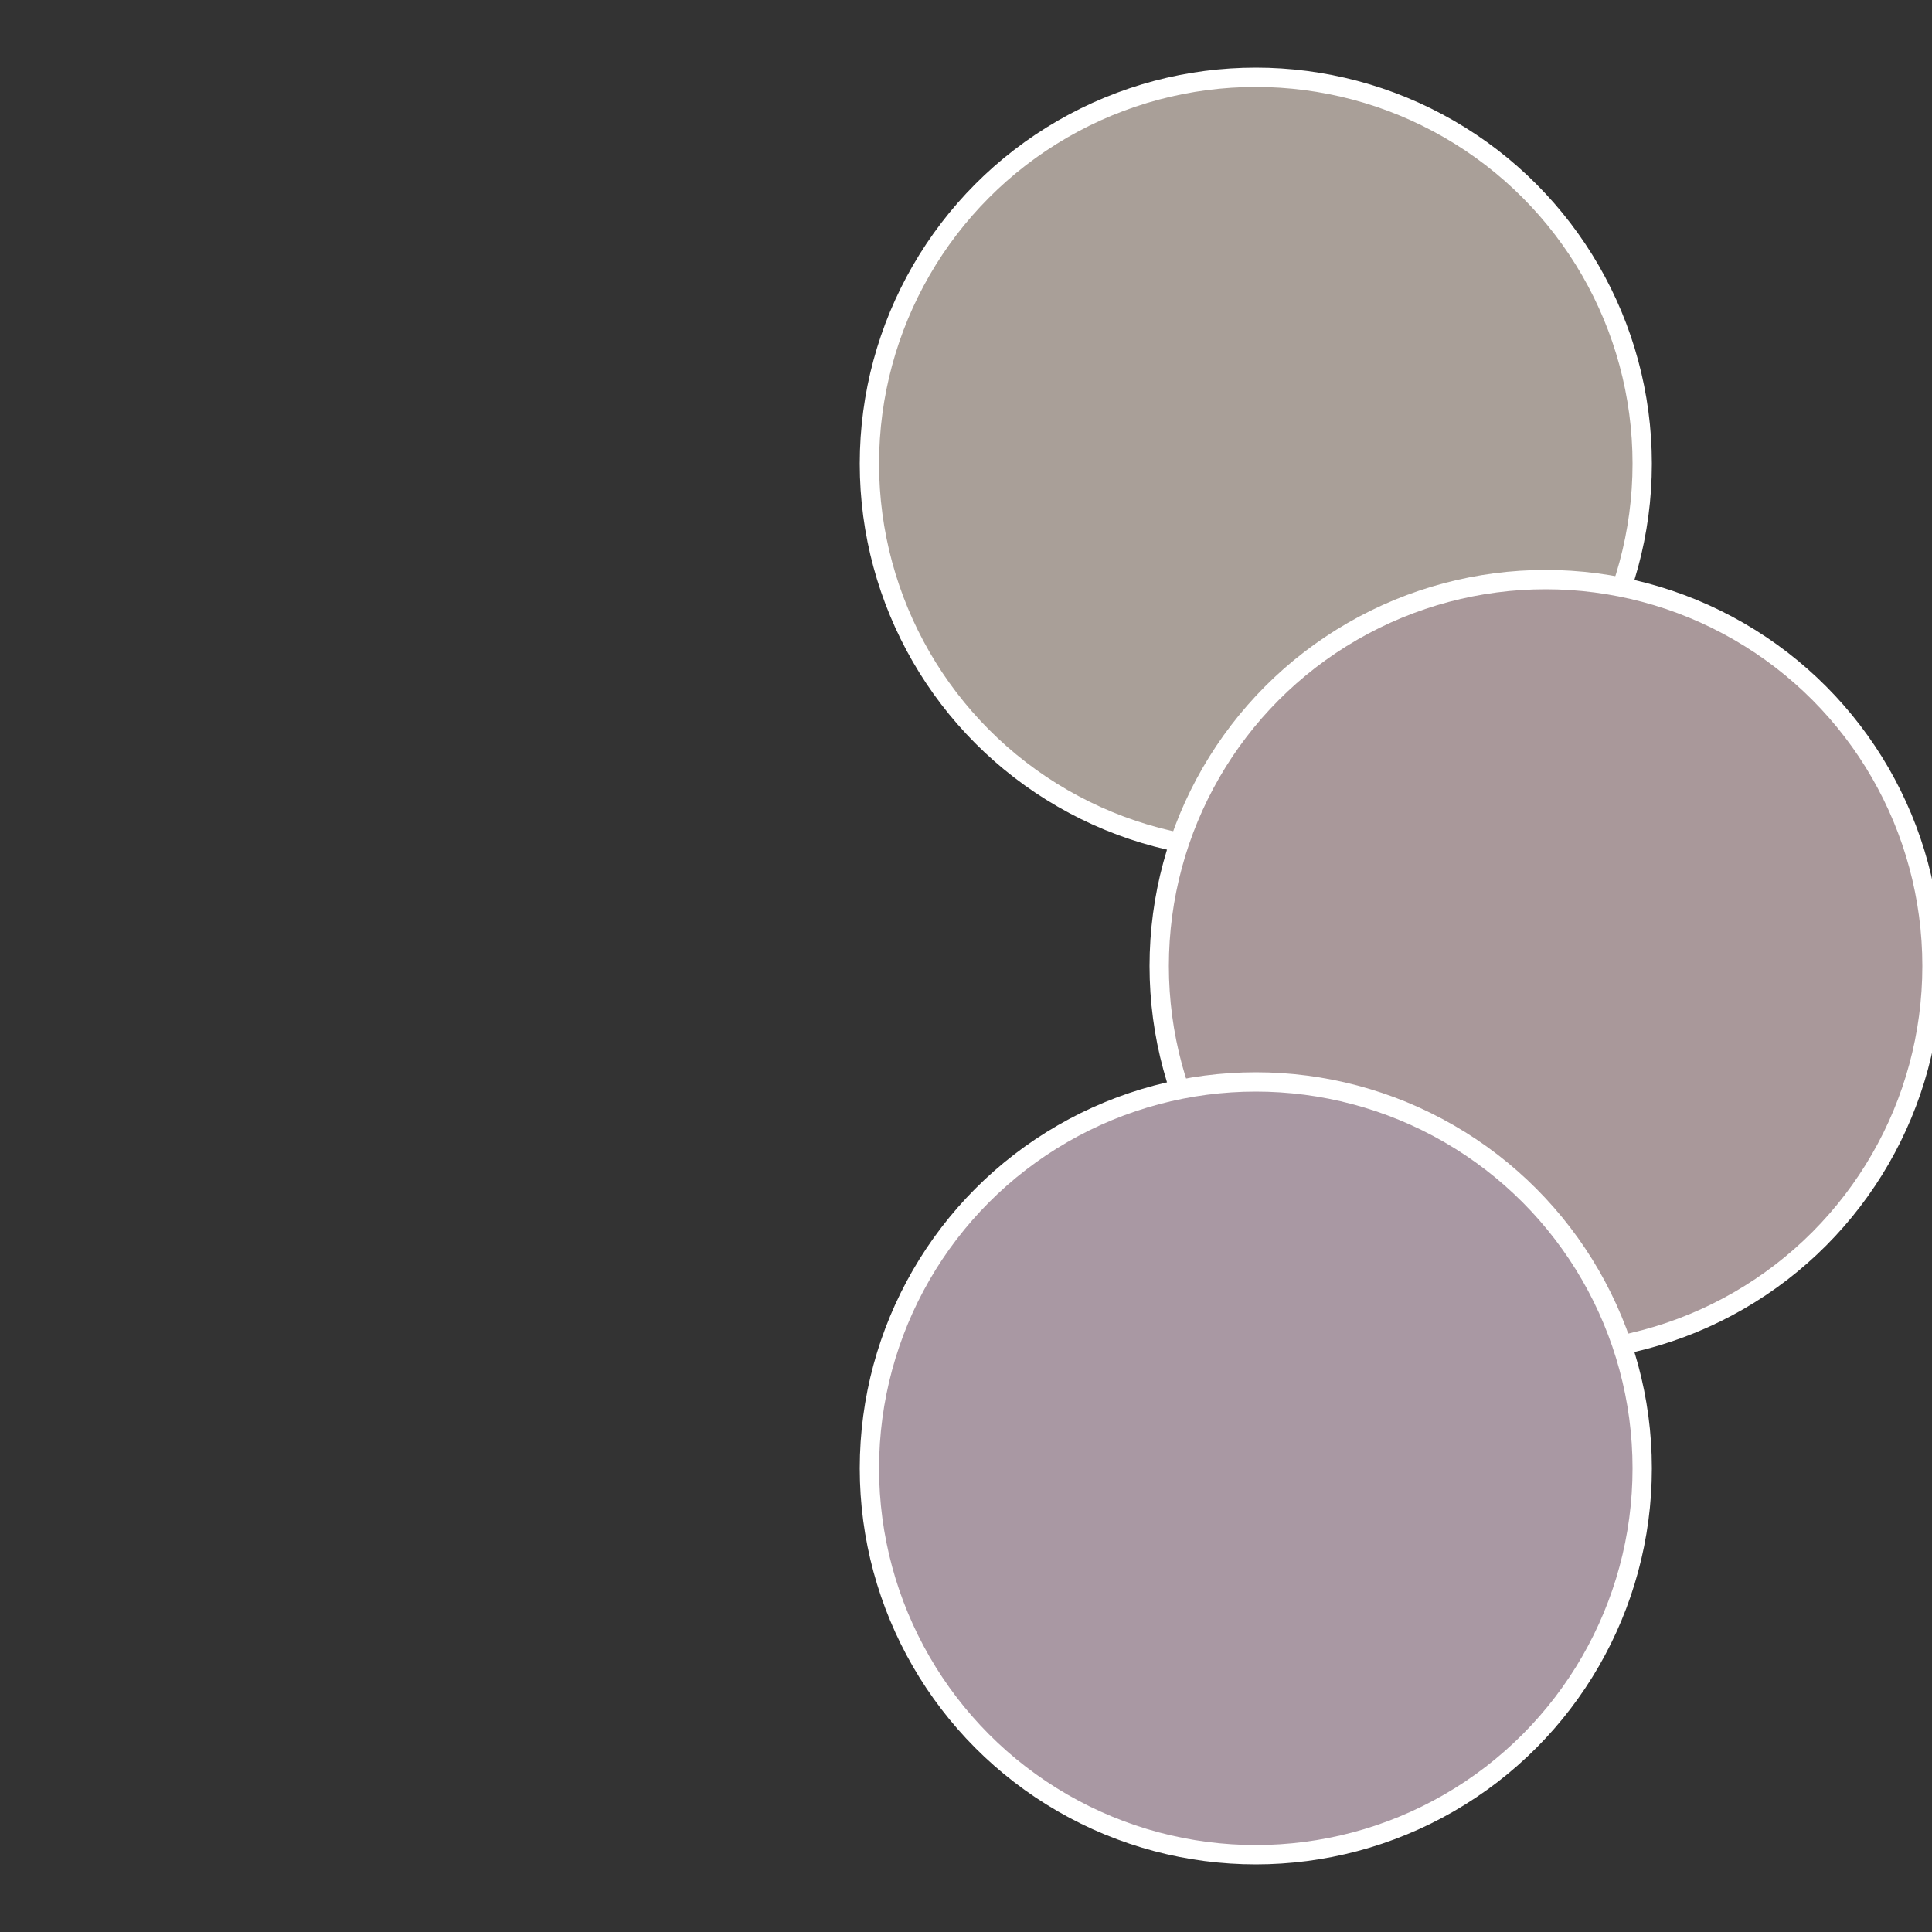
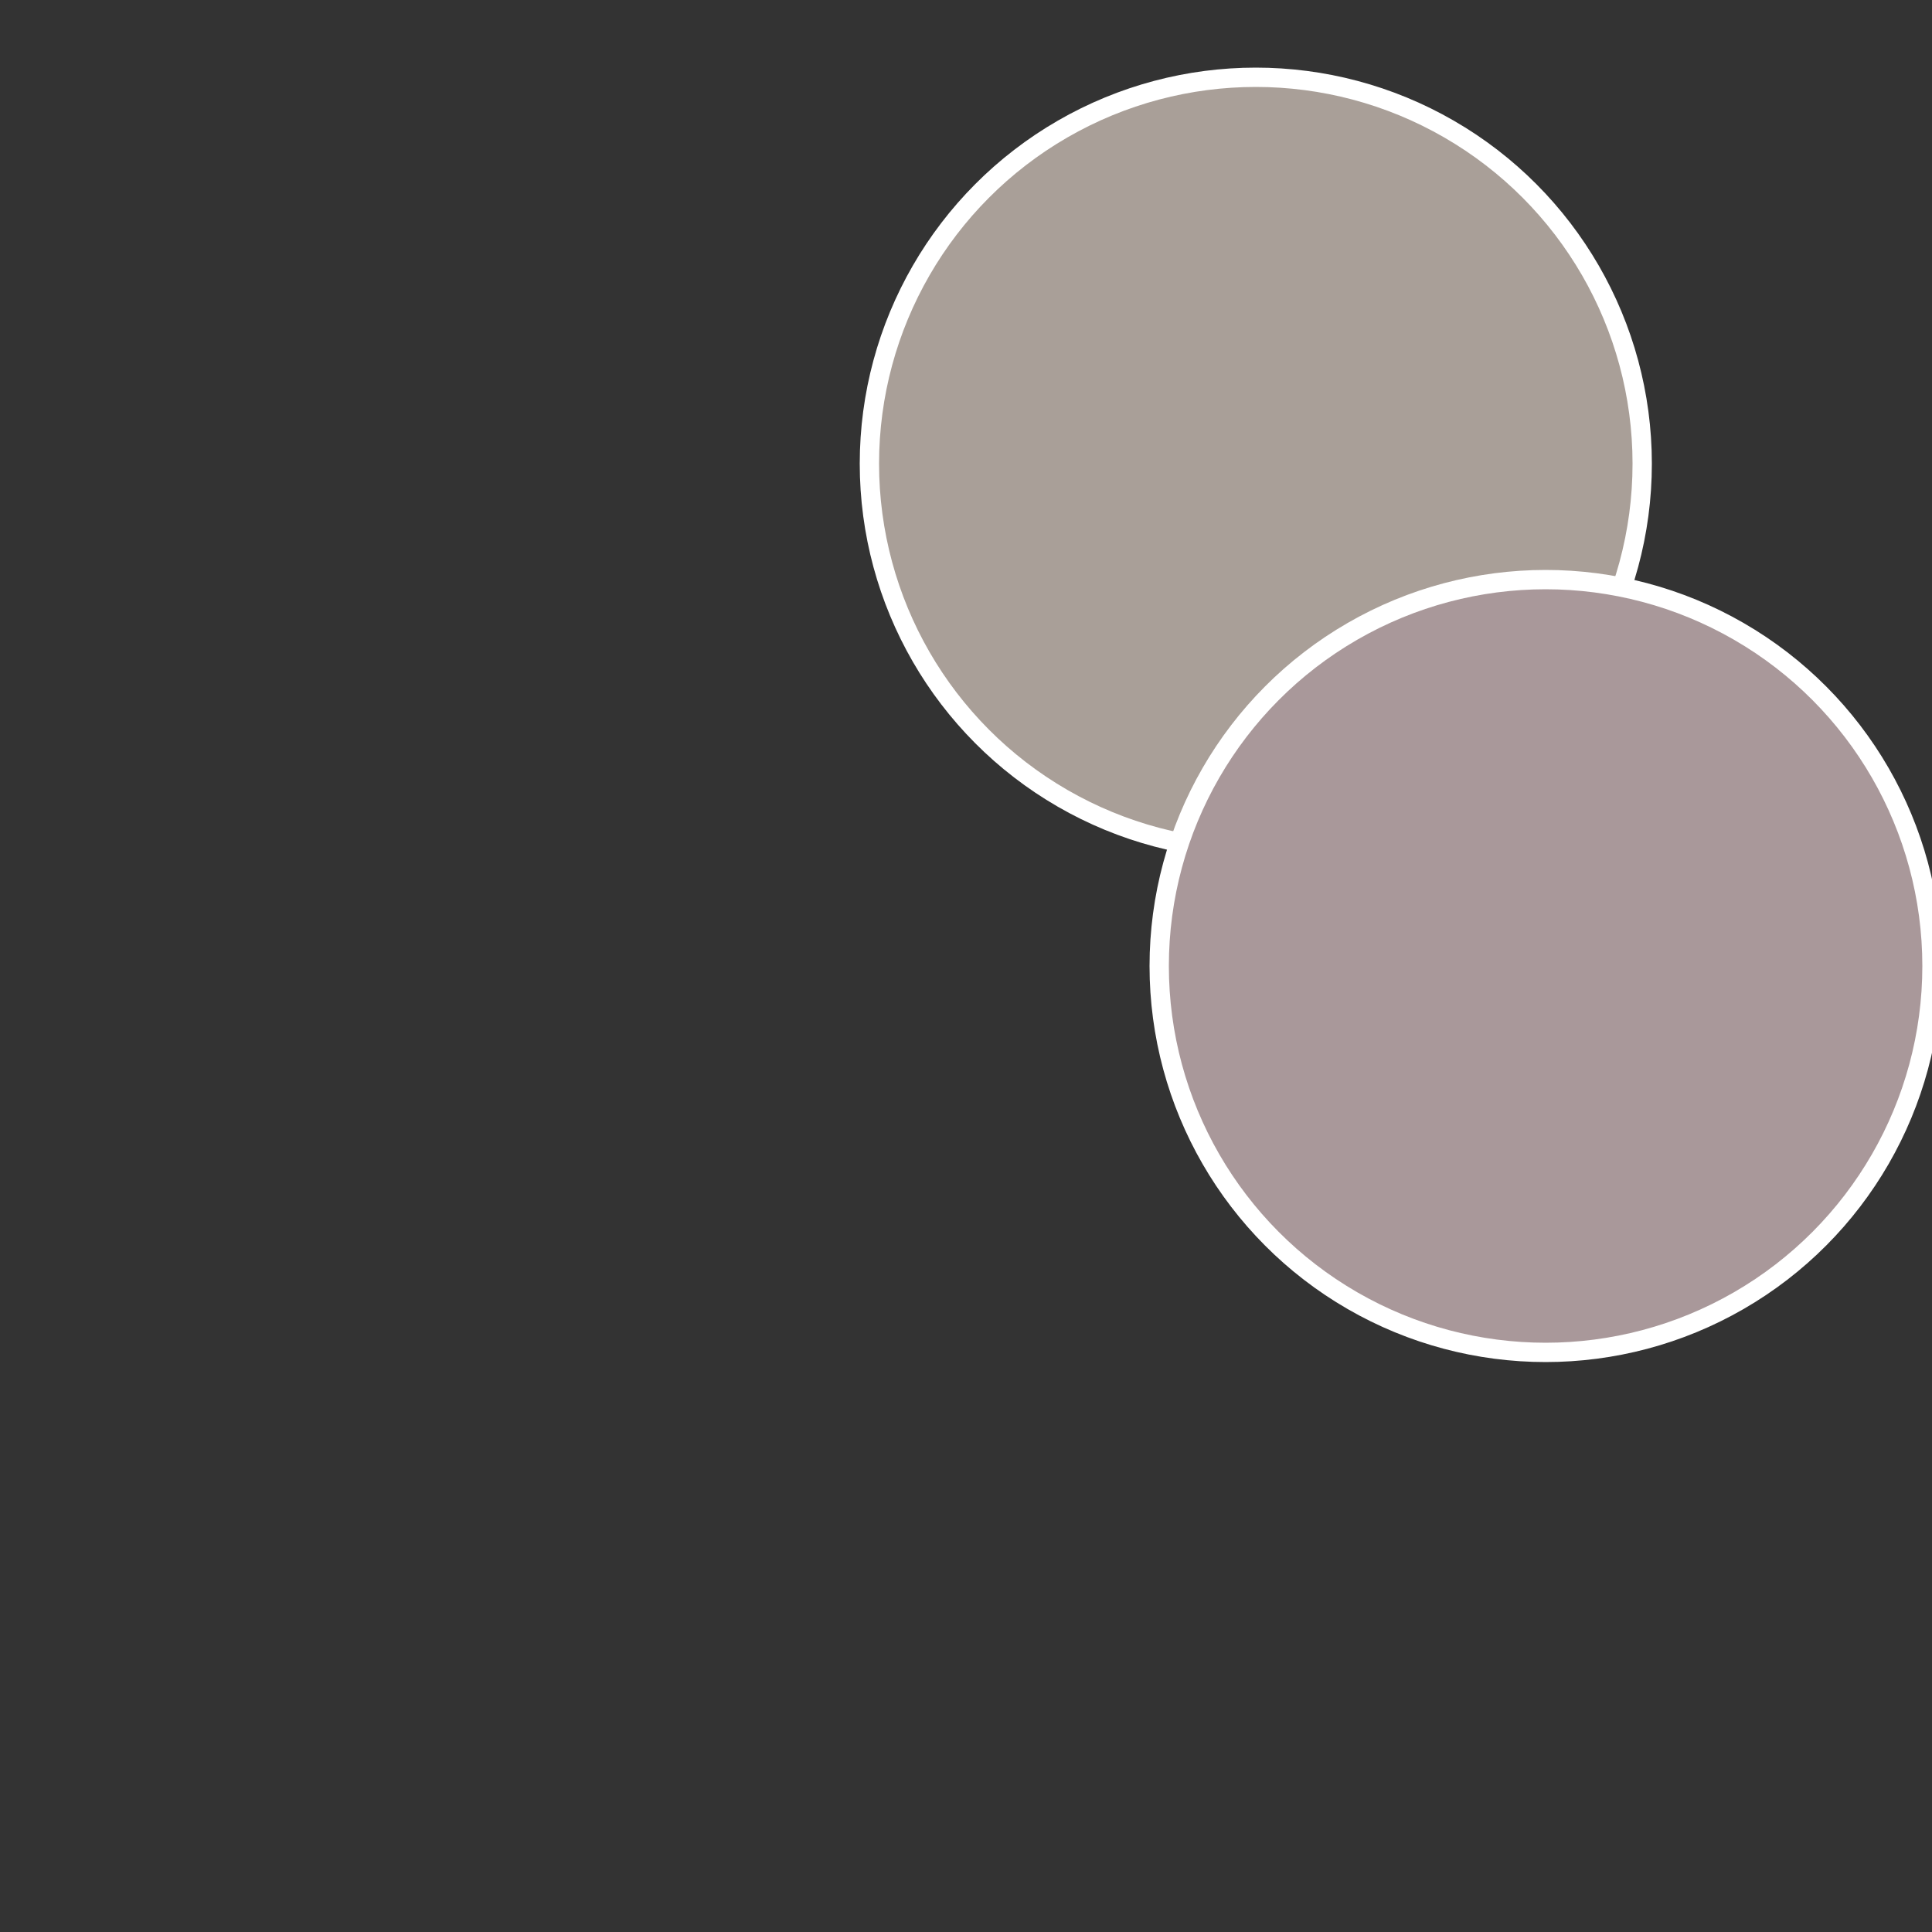
<svg xmlns="http://www.w3.org/2000/svg" width="500" height="500" viewBox="-1 -1 2 2">
  <rect x="-1" y="-1" width="2" height="2" fill="#333333" stroke="none" />
  <circle cx="0.3" cy="-0.52" r="0.4" fill="#a99f98" stroke="#fff" stroke-width="1%" />
  <circle cx="0.6" cy="0" r="0.4" fill="#a9989a" stroke="#fff" stroke-width="1%" />
-   <circle cx="0.3" cy="0.52" r="0.4" fill="#a998a3" stroke="#fff" stroke-width="1%" />
</svg>